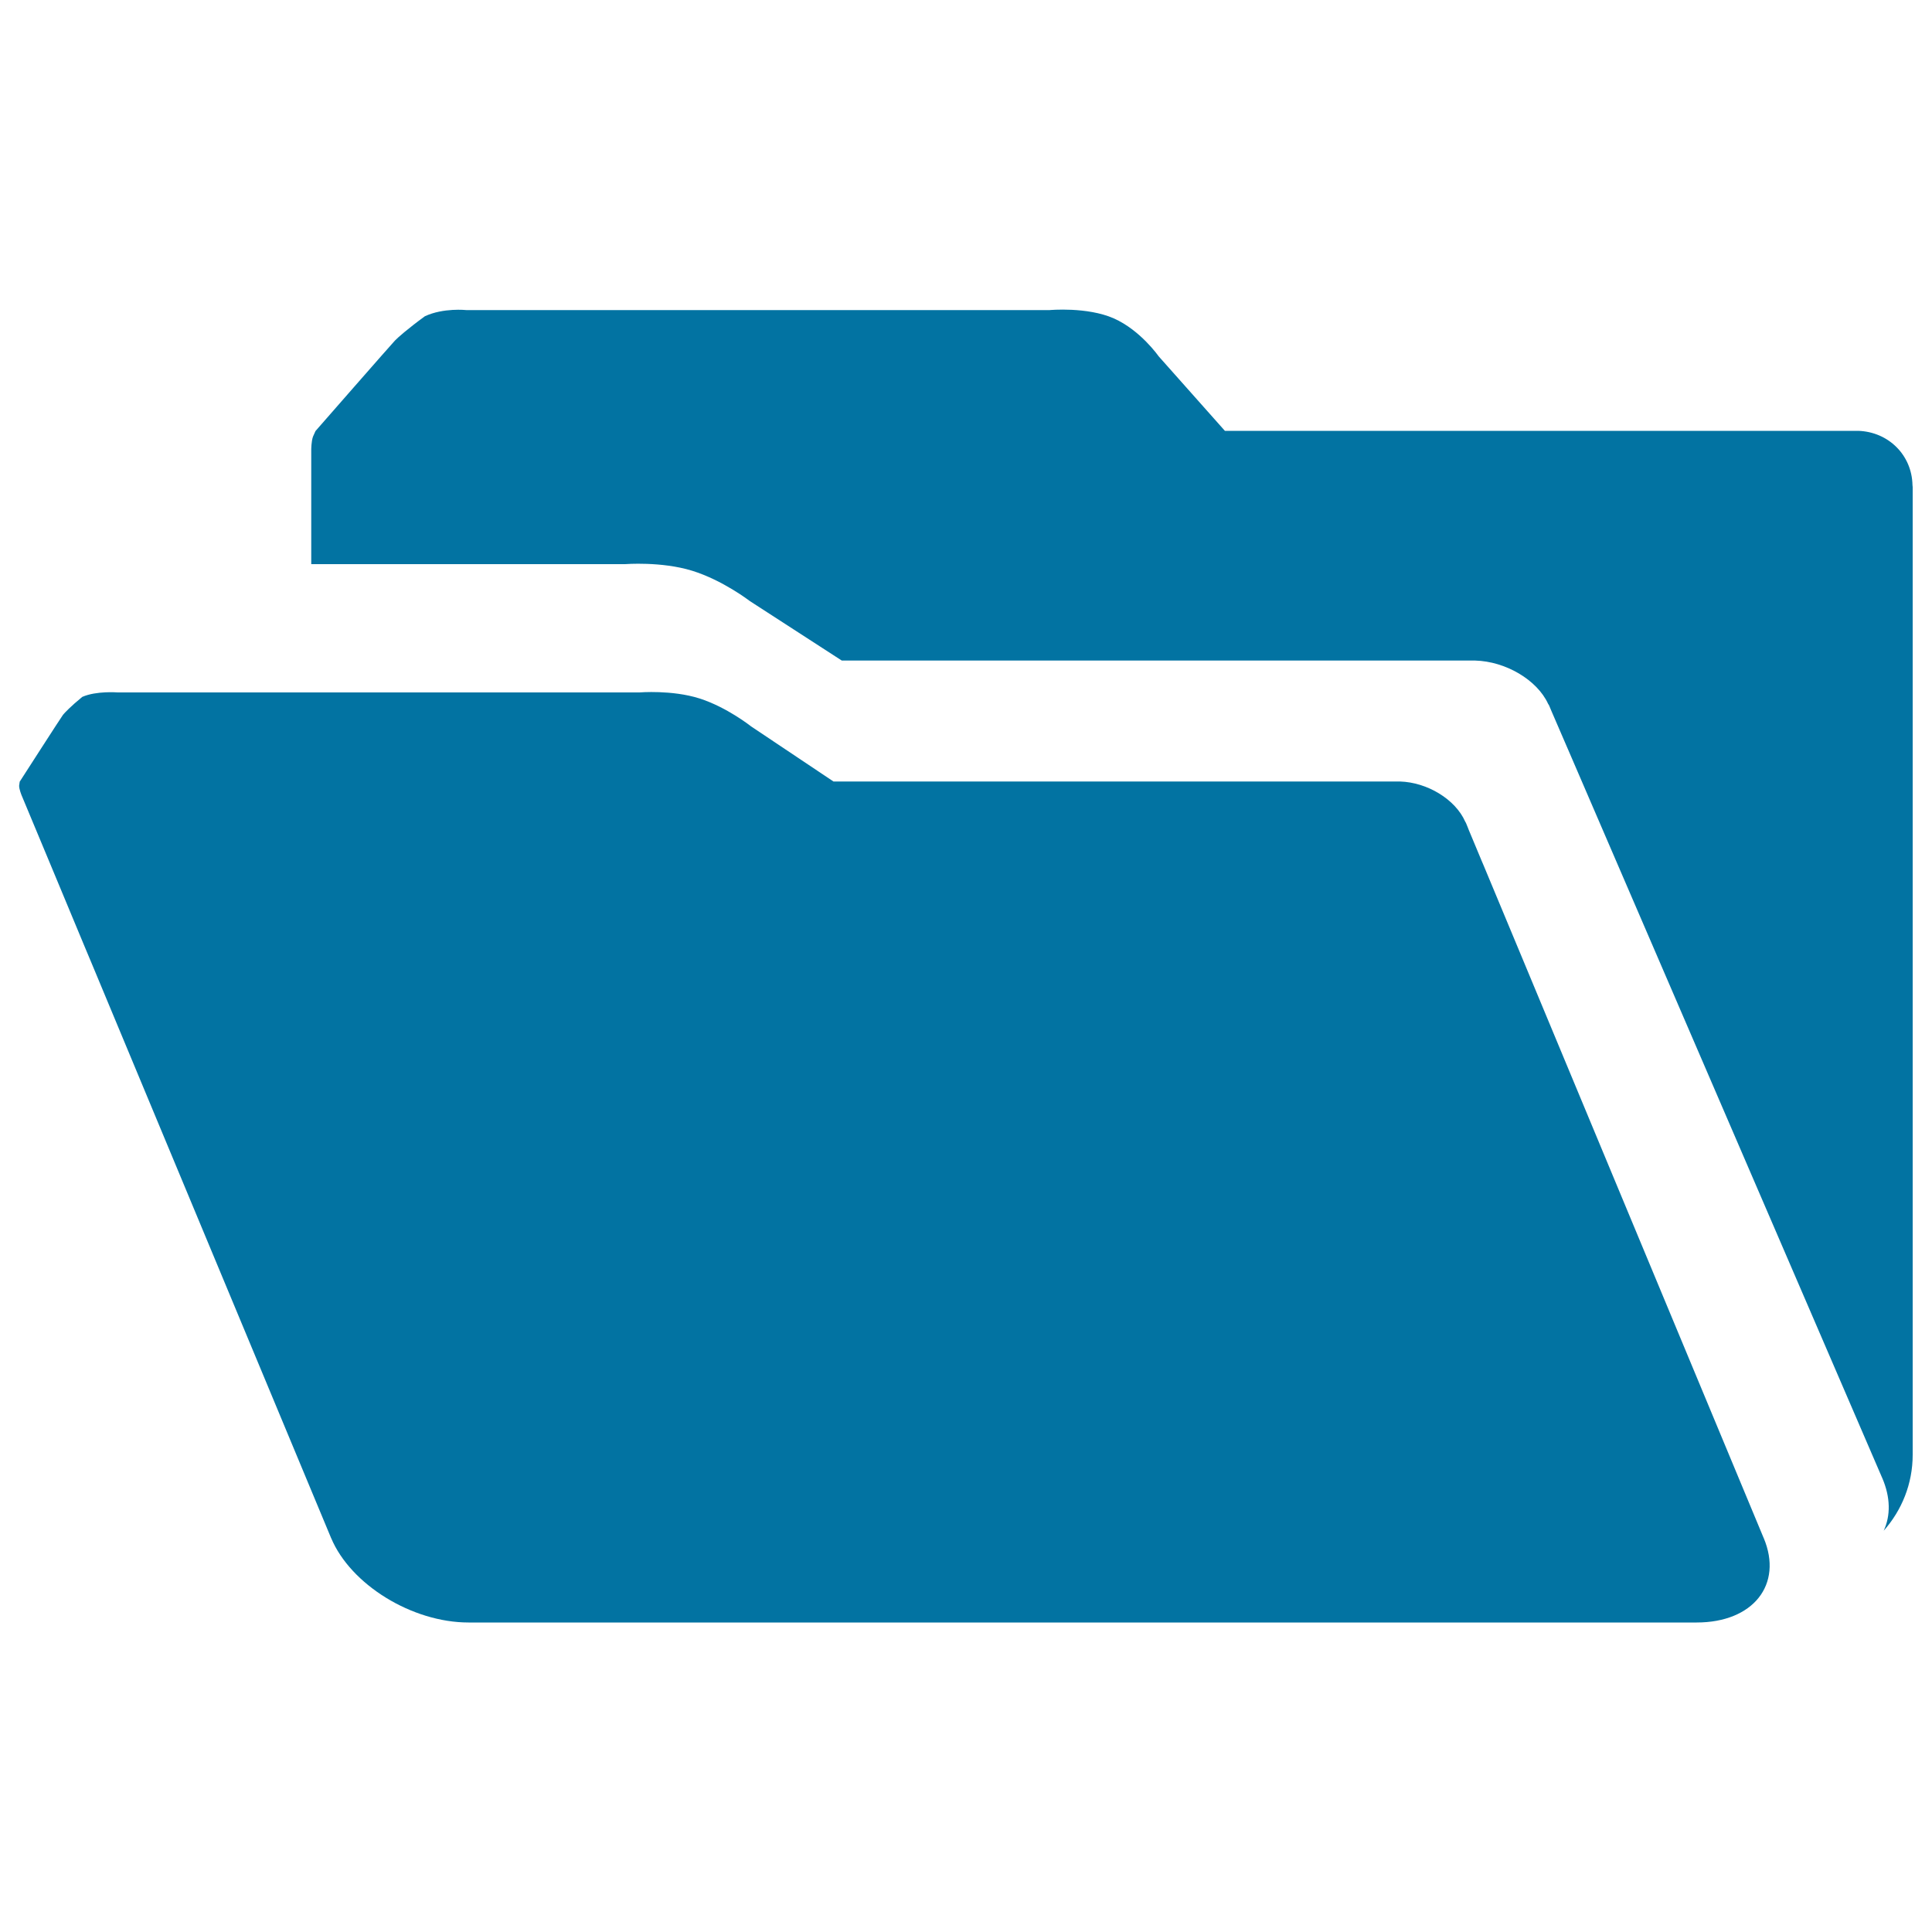
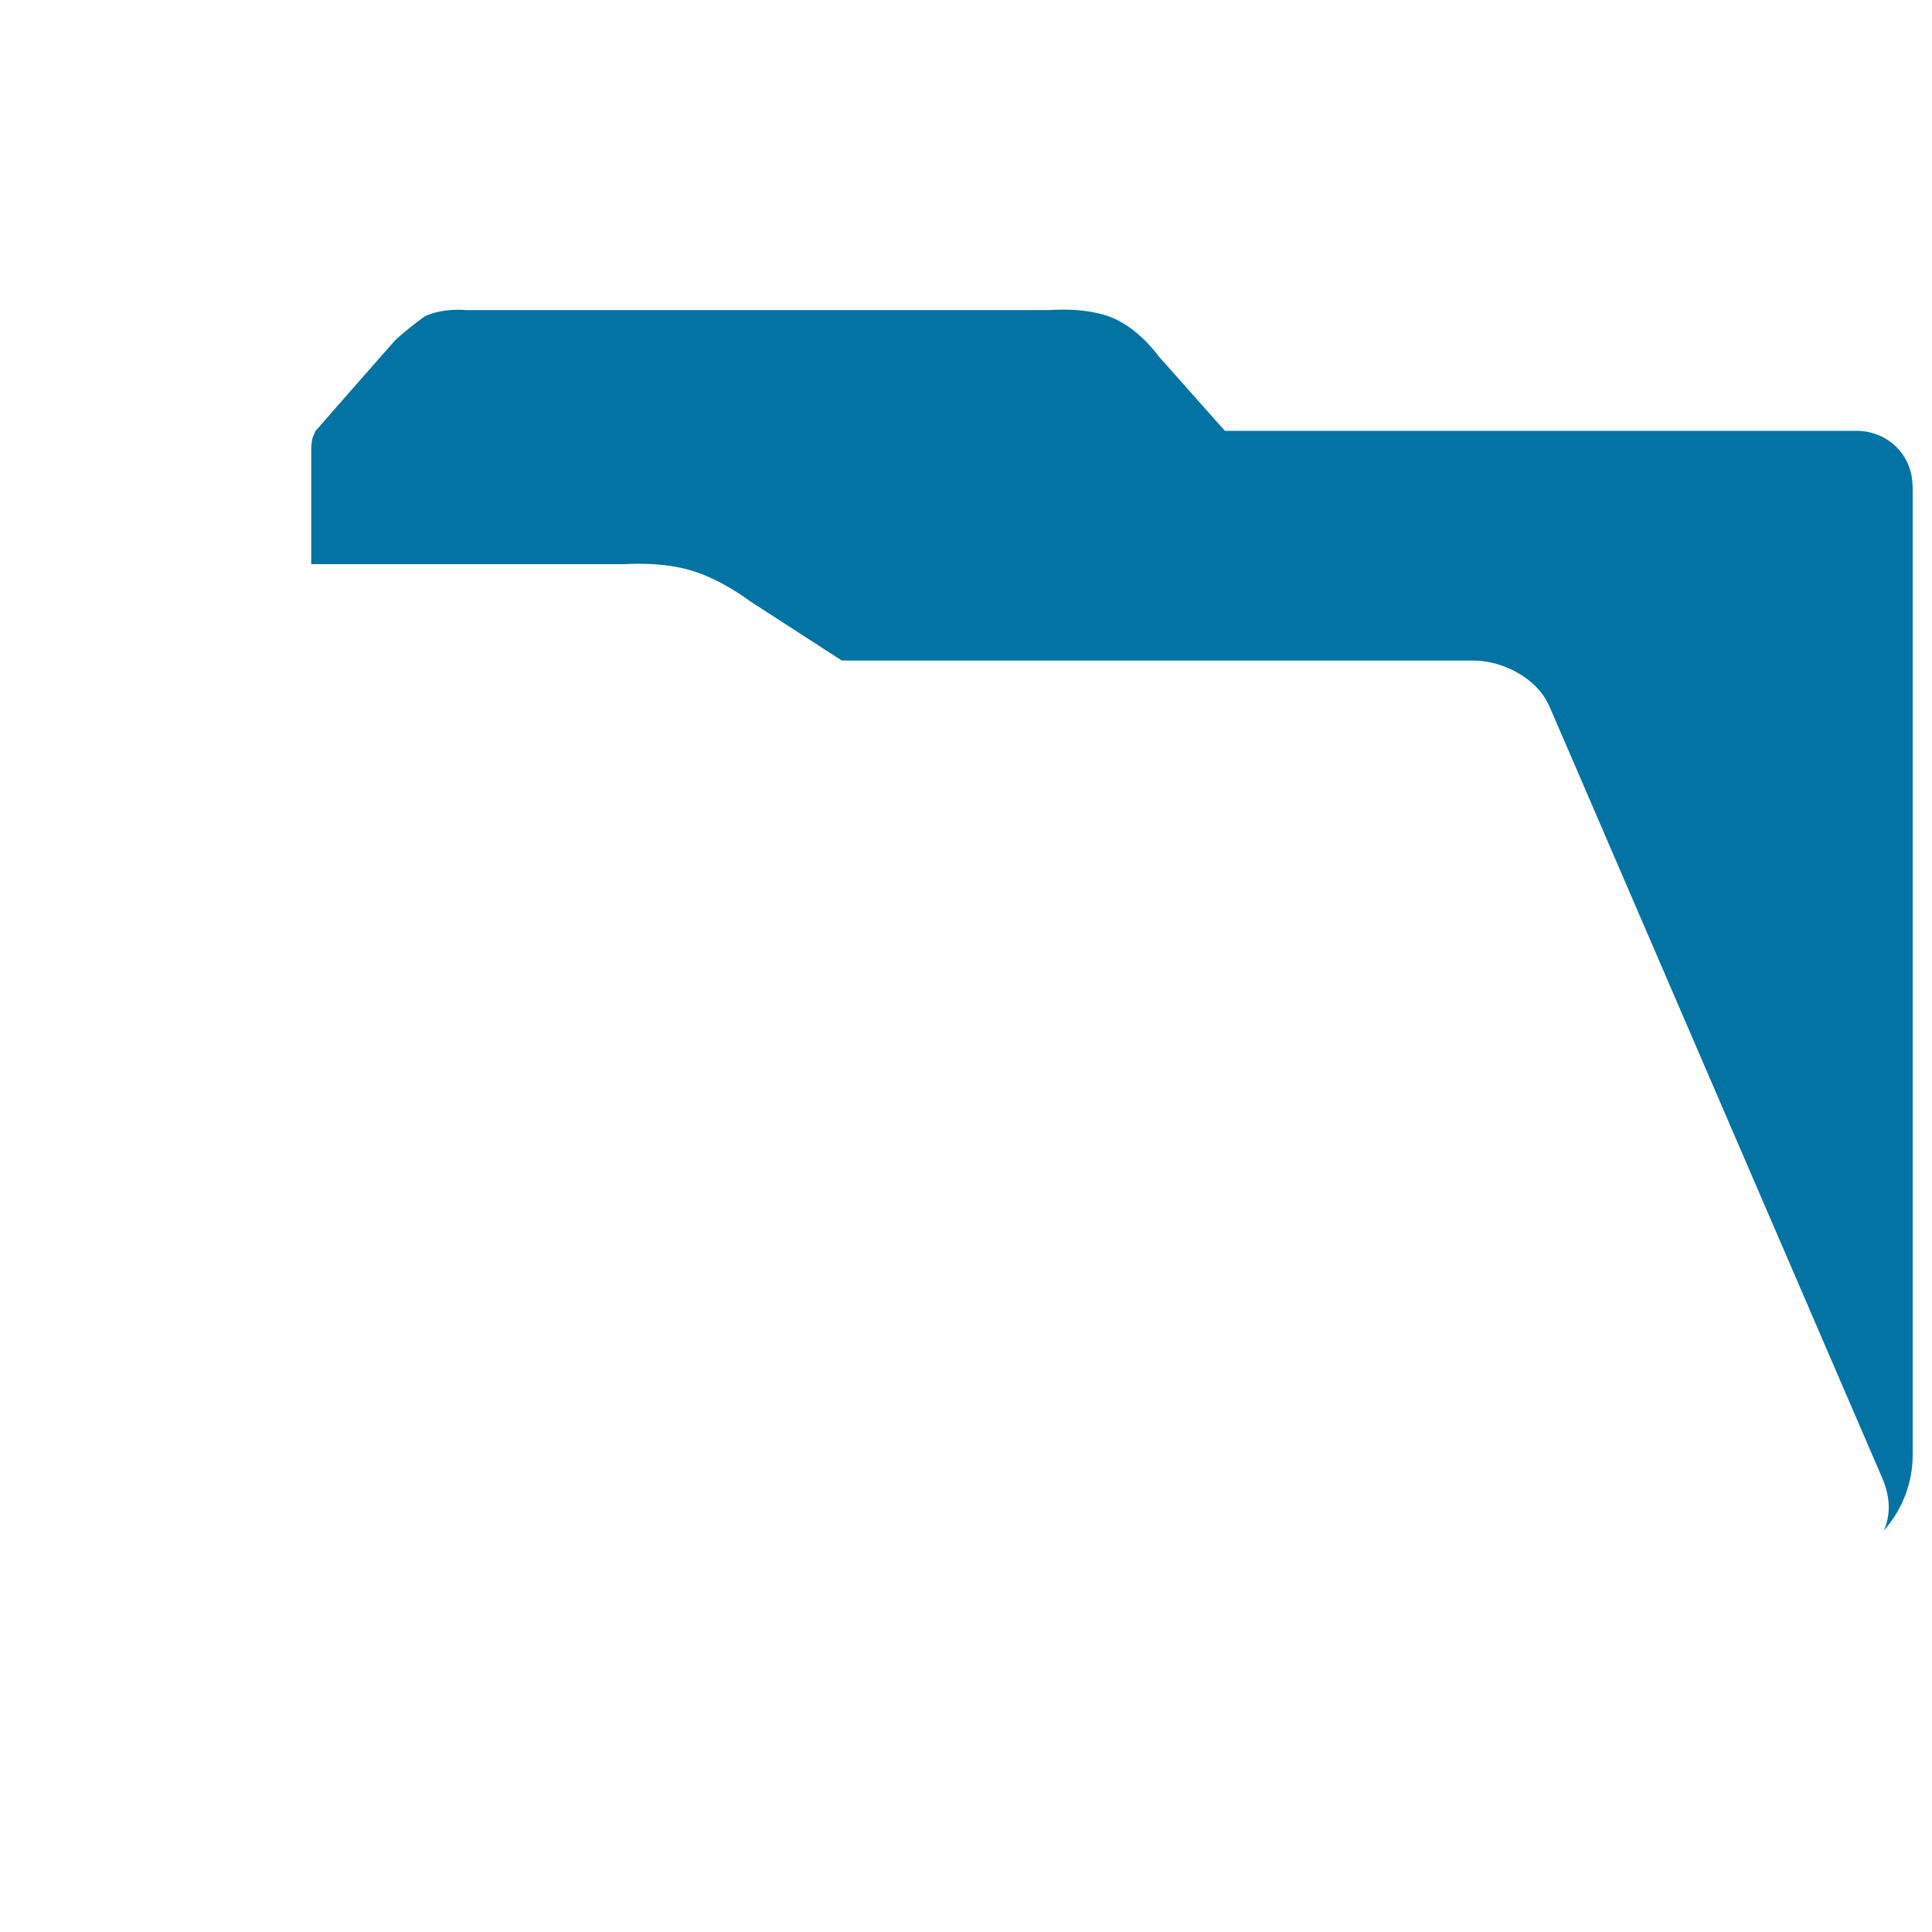
<svg xmlns="http://www.w3.org/2000/svg" viewBox="0 0 1000 1000" style="fill:#0273a2">
  <title>Open Folder SVG icon</title>
-   <path d="M197.4,807.5c7,3,14.7,4.6,22.8,4.6l0,0h4.6l0,0C215.7,812.1,206.3,810.4,197.4,807.5z" />
  <path d="M989.9,251.1c-0.3-15.6-12.5-27.6-28.1-28.1l-0.3,0h-5.3c-2,0-3.3,0-3.3,0h-8.4H634l-34.3-38.6c0,0-9.4-13.5-23.2-19.6s-33.2-4.3-33.2-4.3H241.4c0,0-11.9-1.3-21.5,3.2c-8.9,6.5-14.2,11.2-15.5,12.6c-1.4,1.4-41.1,46.8-41.1,46.8s0,0-1.3,2.9c-0.9,2.5-0.9,6.8-0.9,6.8v49h0v10.2h162.4c0,0,18.8-1.5,34.7,3.4c15.9,4.9,29.9,15.7,29.9,15.7l47.6,30.8h310.5h8.4c0,0,1.3,0,3.3,0h5.3l0.3,0c15.8,0.4,32.1,10,37.8,22.4l0.5,0.8l1,2.4l0.6,1.4l7.6,17.6l1,2.3l23.8,55.2h0l138.3,320.7h0c0,0.1,0.1,0.1,0.1,0.2c4.4,10.2,4.4,19.6,0.8,27.4c9.3-10.5,15-24.2,15-39.3c0-0.1,0-0.2,0-0.3h0V350.9h0v-69.2v-2.8v-22v-1.8v-3L989.9,251.1z" />
-   <path d="M758.4,425.3c-5.1-11.6-19.7-20.4-33.8-20.8l-0.3,0h-4.7c-1.8,0-2.9,0-2.9,0h-7.5H431.4L388.8,376c0,0-12.6-10-26.8-14.5c-14.2-4.5-31-3.1-31-3.1H60.9c0,0-11-0.9-18.3,2.3c-5.9,4.8-9.2,8.3-10,9.3s-22.4,34.6-22.4,34.6s0,0-0.3,2.1c0,1.9,1.3,5,1.3,5l15.1,36.2h0l17.4,41.8l3.9,9.3l123.7,296.9h0c0,0.1,0,0.1,0.1,0.2c10.1,24.1,41.9,43.7,71.1,43.7l0,0h635.5l0,0c0.1,0,0.2,0,0.2,0c29.2,0,44.8-19.6,34.7-43.7c0-0.1-0.1-0.1-0.1-0.2h0L789.2,499h0l-21.3-51.1l-0.9-2.1l-6.8-16.3l-0.5-1.3l-0.9-2.2L758.4,425.3z" />
</svg>